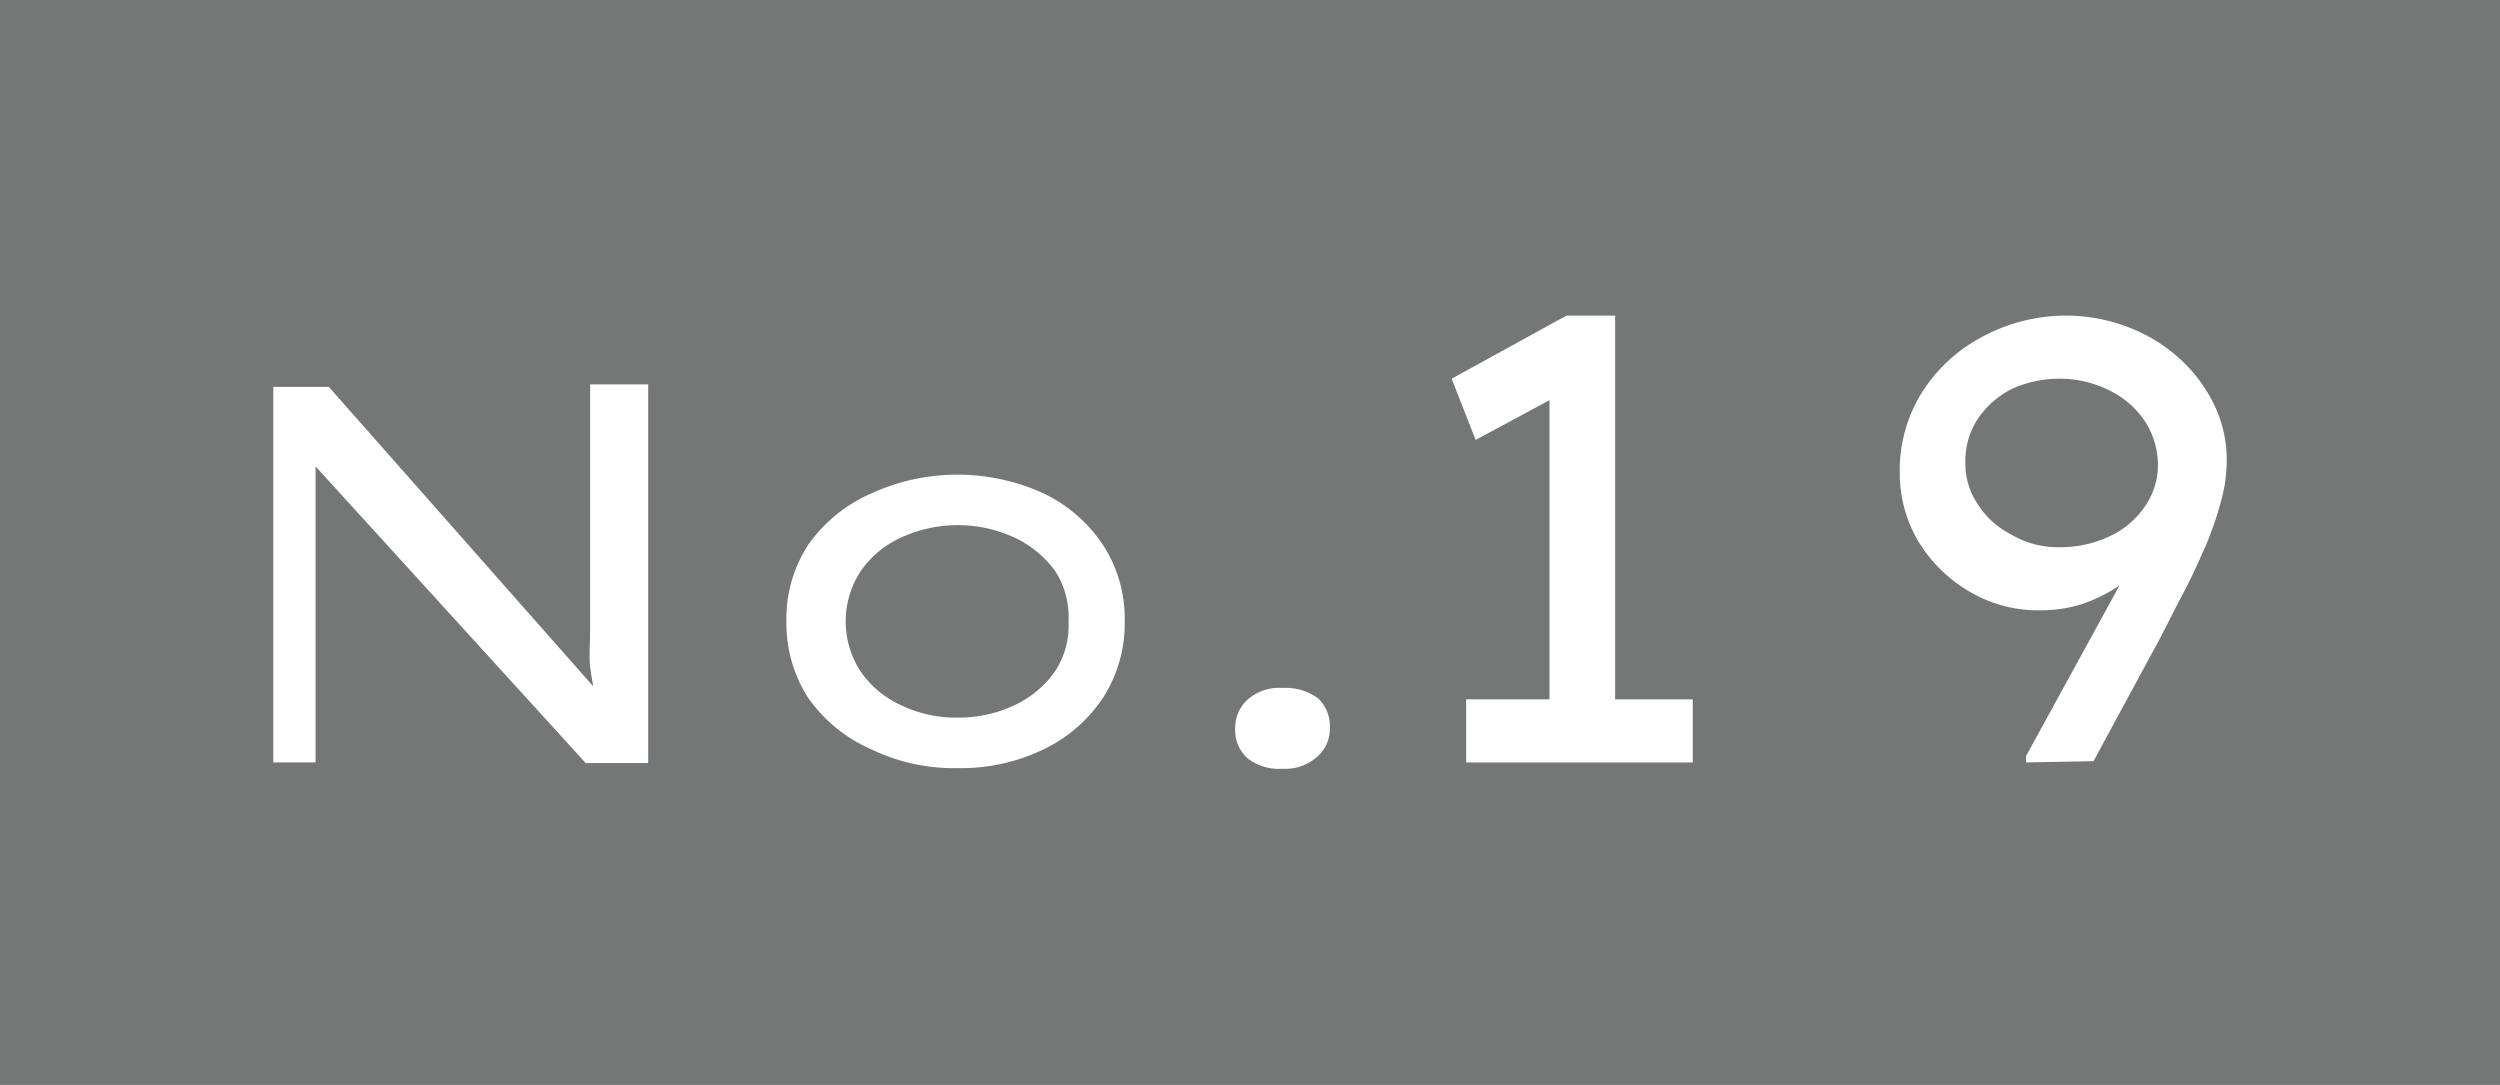
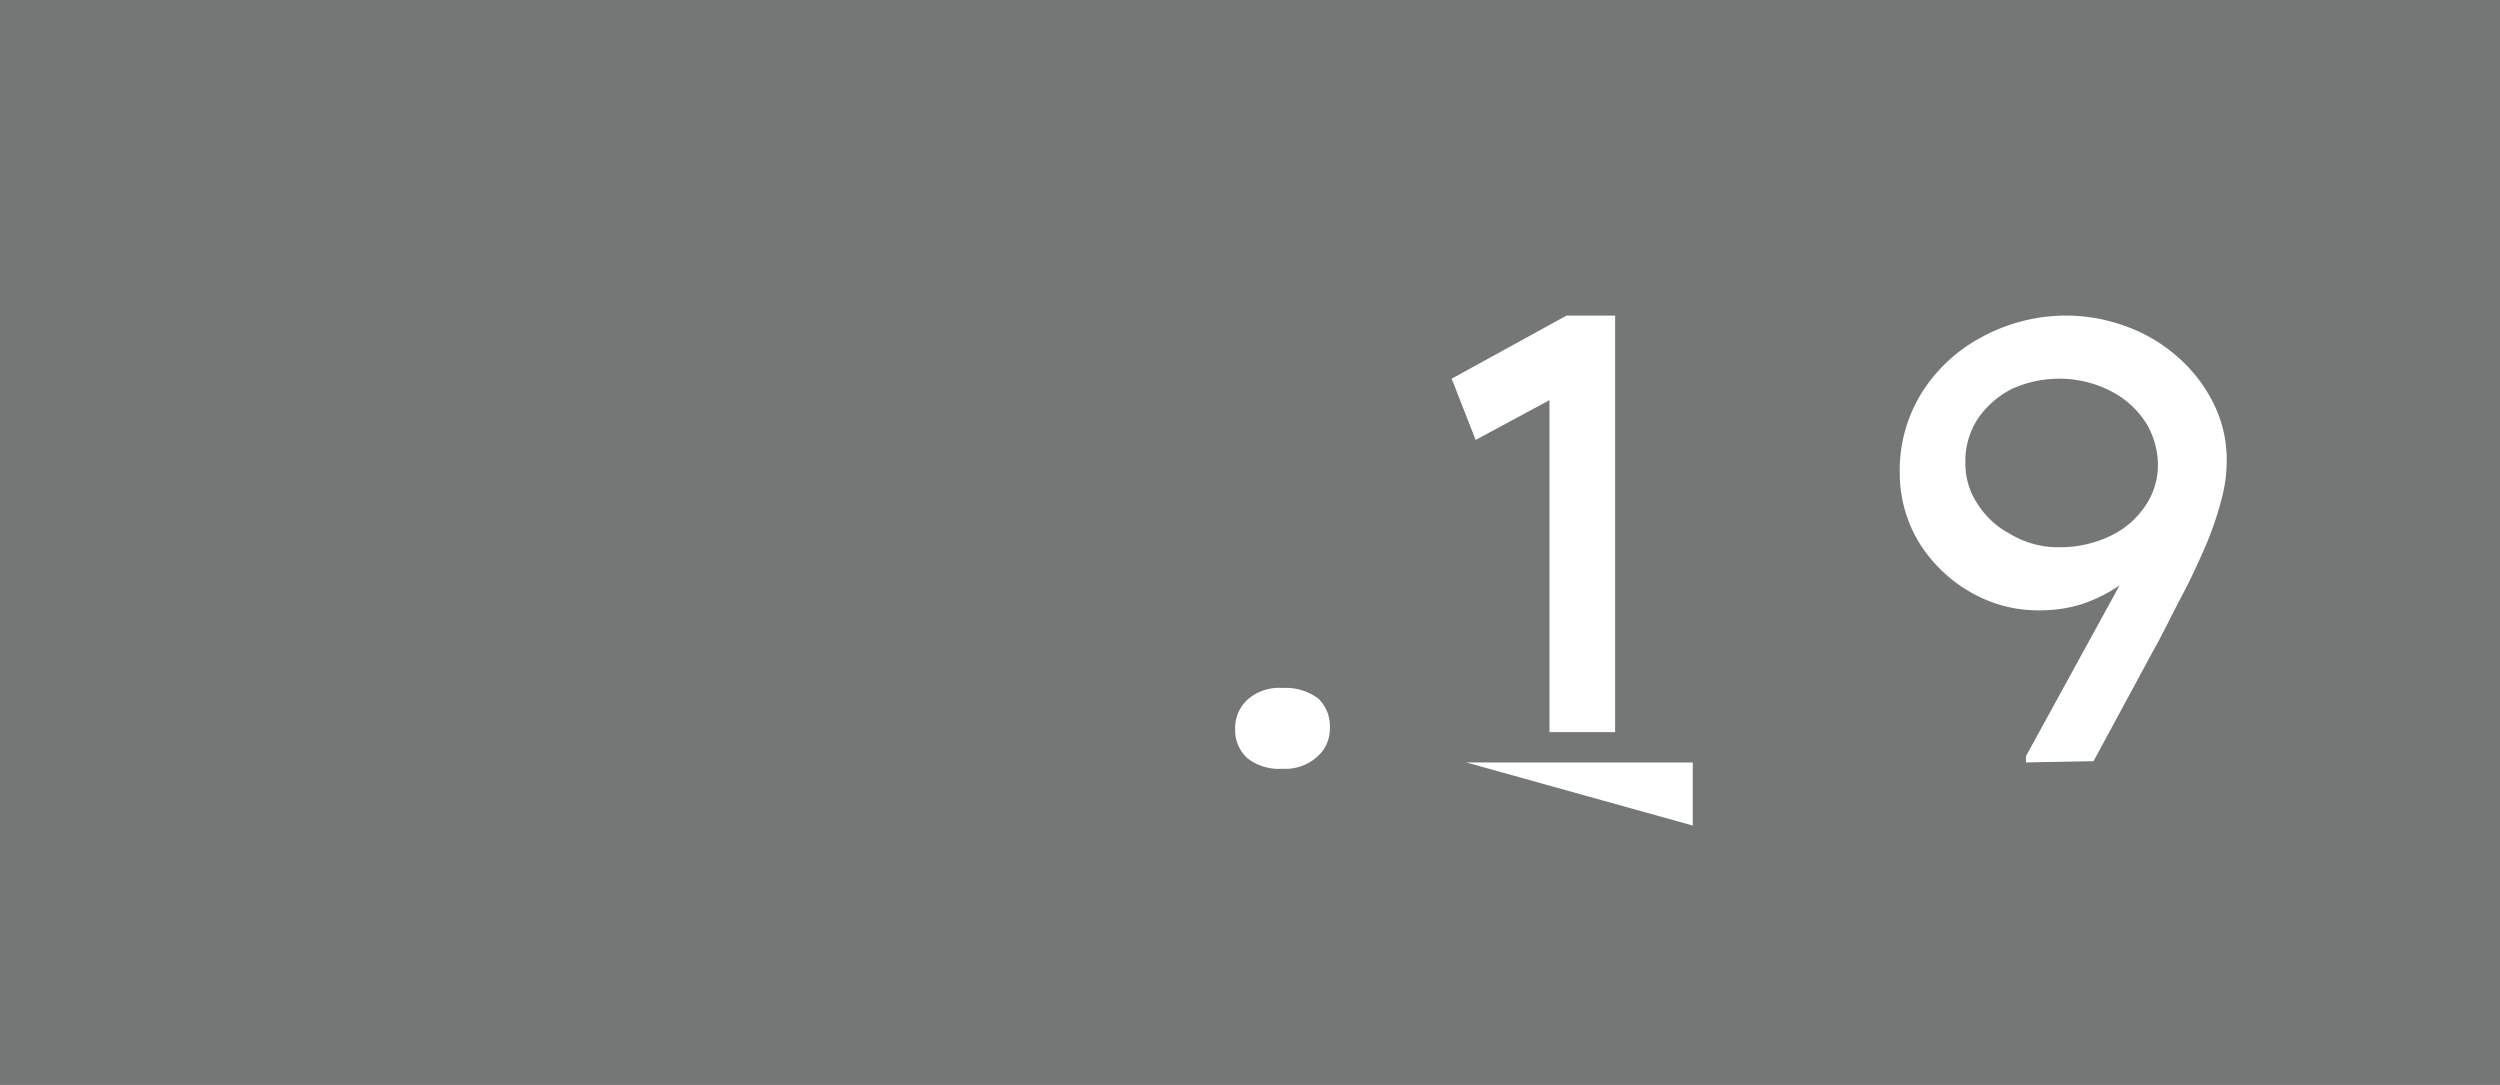
<svg xmlns="http://www.w3.org/2000/svg" viewBox="0 0 39.61 17.19">
  <defs>
    <style>.cls-1{fill:#757676;}.cls-2{fill:#fff;}</style>
  </defs>
  <g id="レイヤー_2" data-name="レイヤー 2">
    <g id="レイヤー_1-2" data-name="レイヤー 1">
      <rect class="cls-1" width="39.61" height="17.19" />
-       <path class="cls-2" d="M4.33,12.08V6.13h.88L9.51,11l-.09.08c0-.16-.05-.33-.07-.51s0-.37,0-.58,0-.4,0-.62,0-.42,0-.64,0-.43,0-.64v-2h.92v6H9.28L5,7.39l0-.12c0,.21,0,.41,0,.59s0,.36,0,.53,0,.32,0,.46l0,.41c0,.12,0,.24,0,.35v2.47Z" />
-       <path class="cls-2" d="M15.17,12.17a3,3,0,0,1-1.37-.3,2.38,2.38,0,0,1-1-.82,2.18,2.18,0,0,1-.34-1.2,2.14,2.14,0,0,1,.34-1.21,2.38,2.38,0,0,1,1-.82,3.28,3.28,0,0,1,2.74,0,2.35,2.35,0,0,1,.94.82,2.14,2.14,0,0,1,.34,1.21,2.18,2.18,0,0,1-.34,1.2,2.35,2.35,0,0,1-.94.82A3,3,0,0,1,15.17,12.17Zm0-.8a2.06,2.06,0,0,0,.91-.2,1.61,1.61,0,0,0,.64-.54,1.31,1.31,0,0,0,.21-.78,1.35,1.35,0,0,0-.21-.8,1.68,1.68,0,0,0-.64-.53,2.15,2.15,0,0,0-1.81,0,1.55,1.55,0,0,0-.64.54,1.45,1.45,0,0,0,0,1.57,1.55,1.55,0,0,0,.64.54A2,2,0,0,0,15.17,11.37Z" />
      <path class="cls-2" d="M20.32,12.18a.81.81,0,0,1-.56-.17.6.6,0,0,1-.19-.47.61.61,0,0,1,.19-.45.76.76,0,0,1,.56-.19.86.86,0,0,1,.57.17.61.61,0,0,1,.18.47.58.58,0,0,1-.19.44A.75.75,0,0,1,20.32,12.18Z" />
-       <path class="cls-2" d="M24.55,11.6V6l.39.13-1.56.84L23,6l1.82-1h.77V11.6Zm-1.32.48v-1h3.59v1Z" />
+       <path class="cls-2" d="M24.55,11.6V6l.39.13-1.56.84L23,6l1.82-1h.77V11.6Zm-1.32.48h3.59v1Z" />
      <path class="cls-2" d="M32.1,12.08l0-.1L34.5,7.6l0,.76a4.73,4.73,0,0,1-.46.53,3.35,3.35,0,0,1-.51.42,2.48,2.48,0,0,1-.57.27,2.25,2.25,0,0,1-.64.09,2.13,2.13,0,0,1-1.12-.3,2.3,2.3,0,0,1-.81-.8,2.12,2.12,0,0,1-.29-1.07,2.32,2.32,0,0,1,.35-1.28,2.52,2.52,0,0,1,.95-.88A2.81,2.81,0,0,1,32.71,5a2.77,2.77,0,0,1,1,.18,2.54,2.54,0,0,1,.81.49,2.38,2.38,0,0,1,.56.74,2,2,0,0,1,.2.91,2.38,2.38,0,0,1-.09.62,5.31,5.31,0,0,1-.24.7c-.11.25-.23.52-.38.8s-.29.58-.47.9l-.93,1.72Zm.51-3.41a1.84,1.84,0,0,0,.83-.18A1.37,1.37,0,0,0,34,8a1.14,1.14,0,0,0,.19-.64A1.27,1.27,0,0,0,34,6.7a1.41,1.41,0,0,0-.55-.5A1.77,1.77,0,0,0,32.63,6a1.83,1.83,0,0,0-.75.16,1.44,1.44,0,0,0-.54.47,1.22,1.22,0,0,0-.2.72,1.13,1.13,0,0,0,.19.63,1.35,1.35,0,0,0,.52.48A1.45,1.45,0,0,0,32.61,8.67Z" />
    </g>
  </g>
</svg>